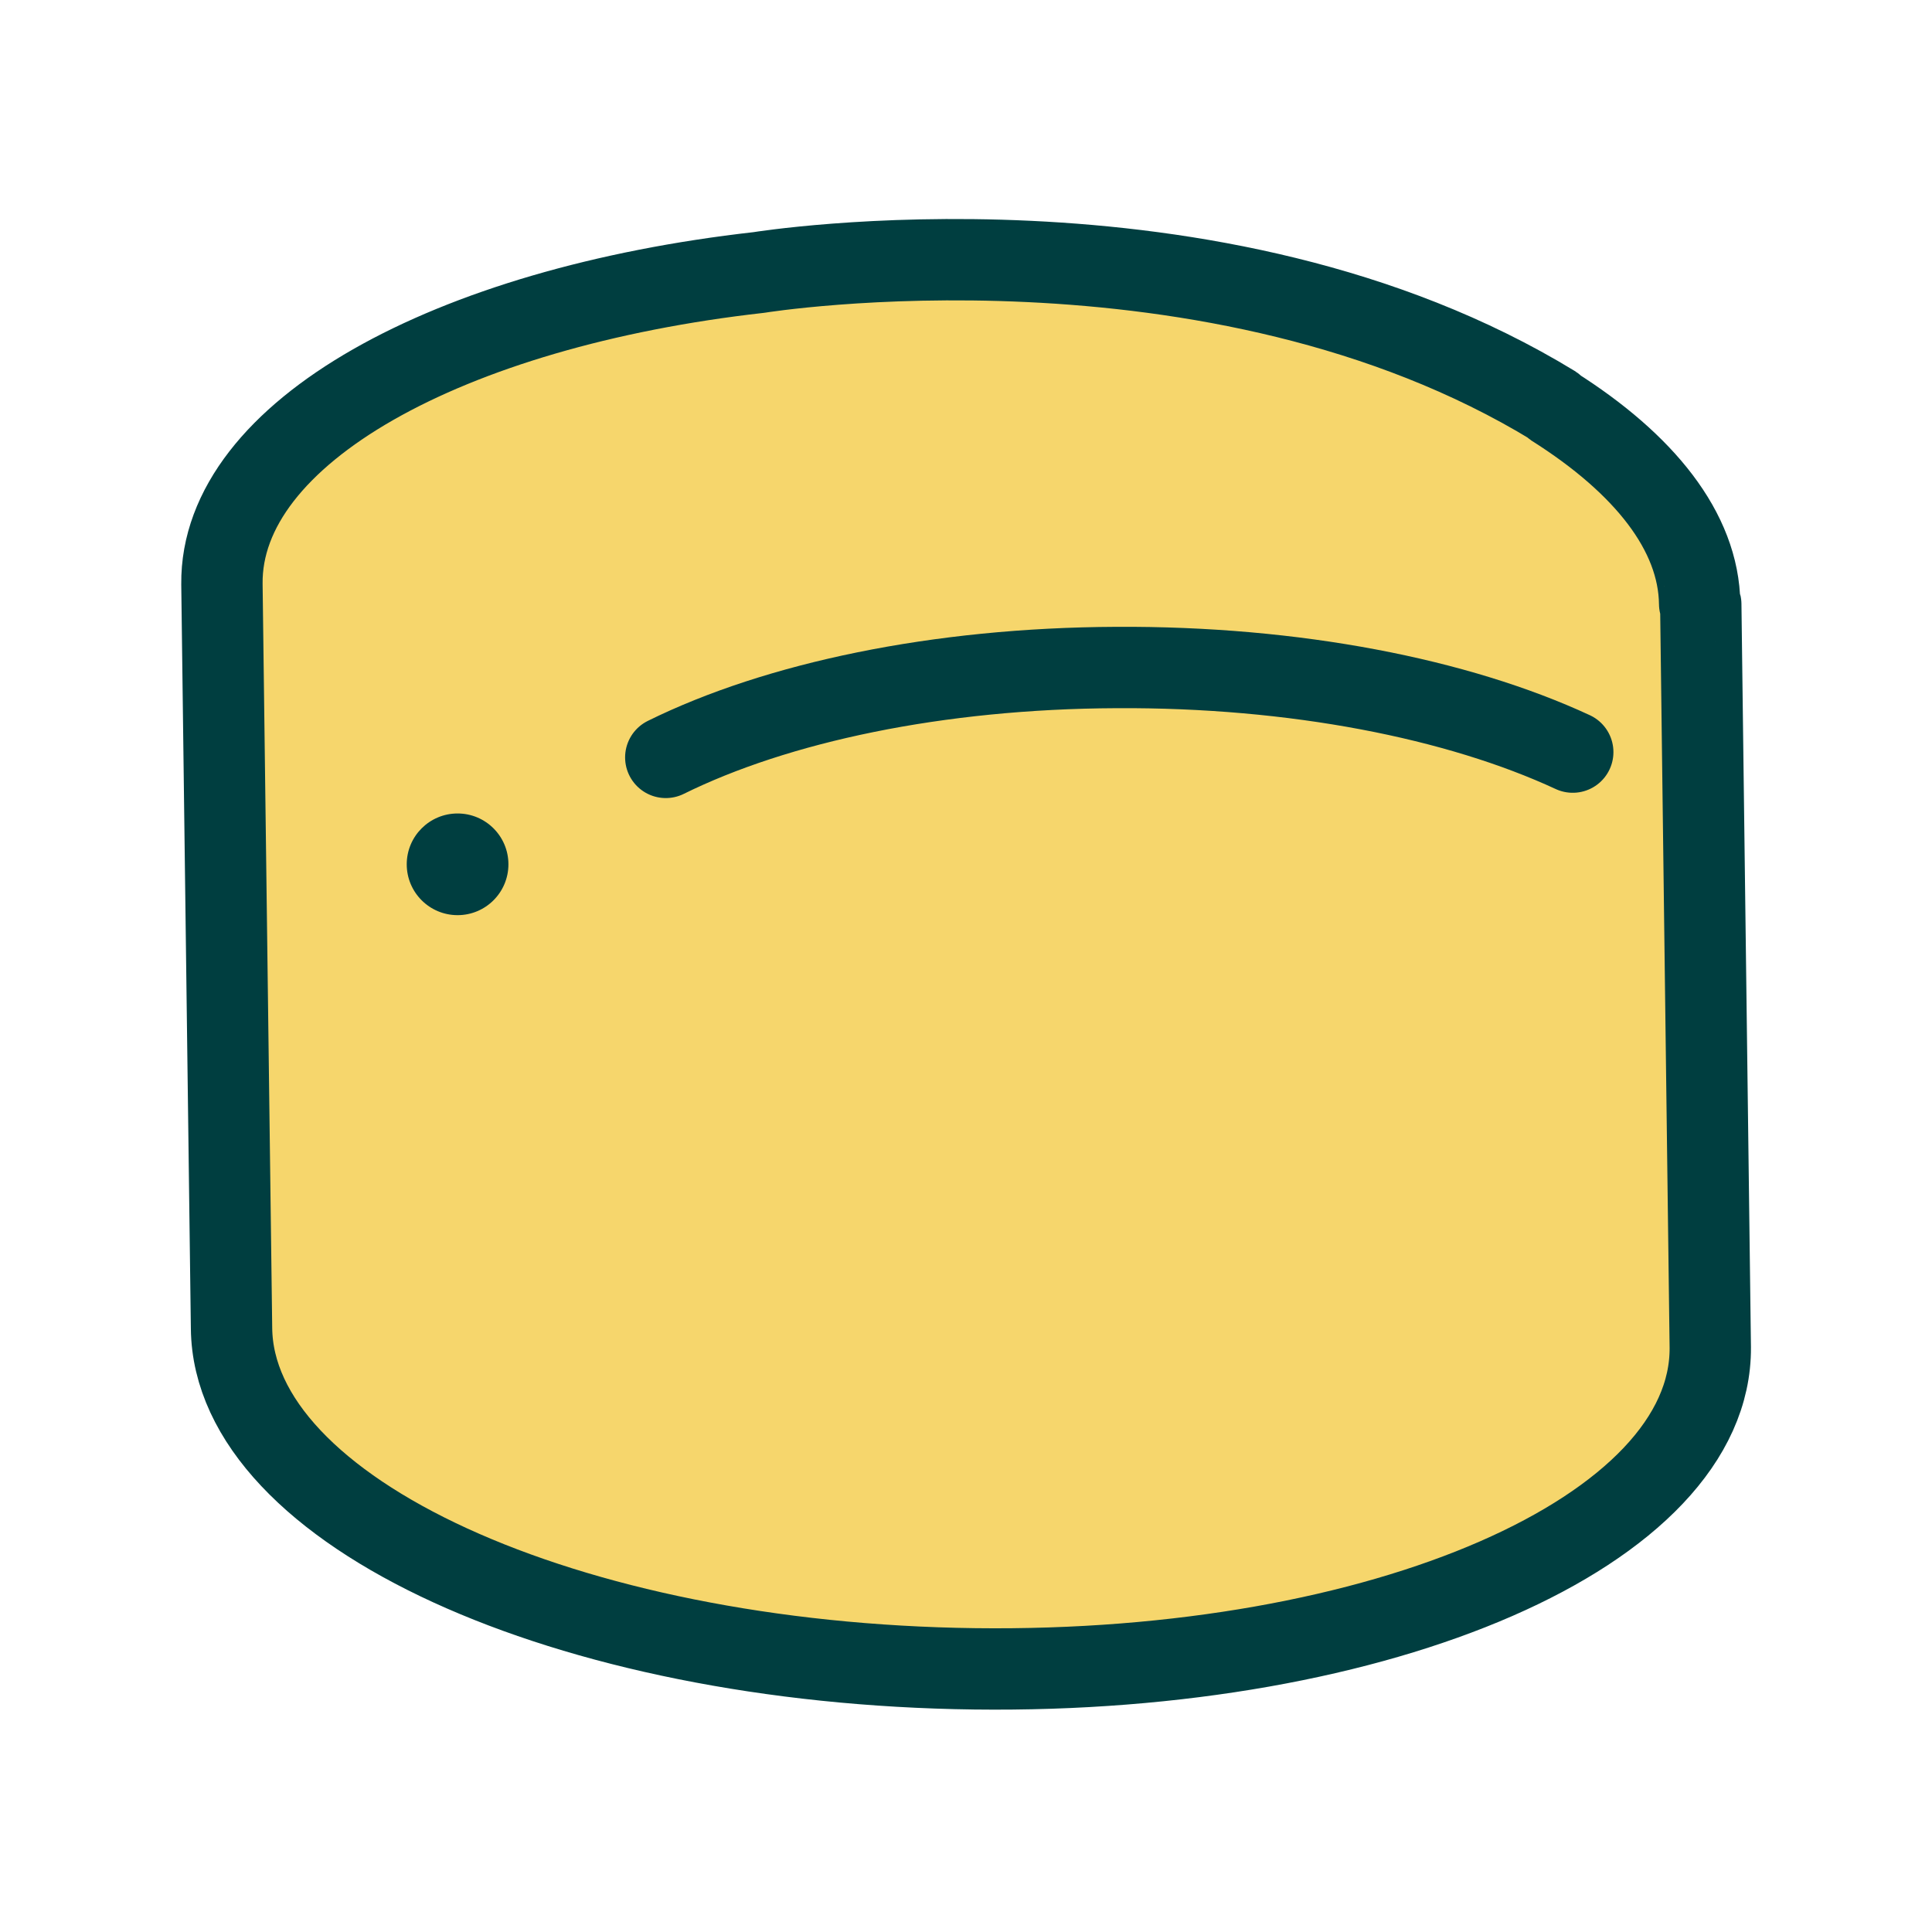
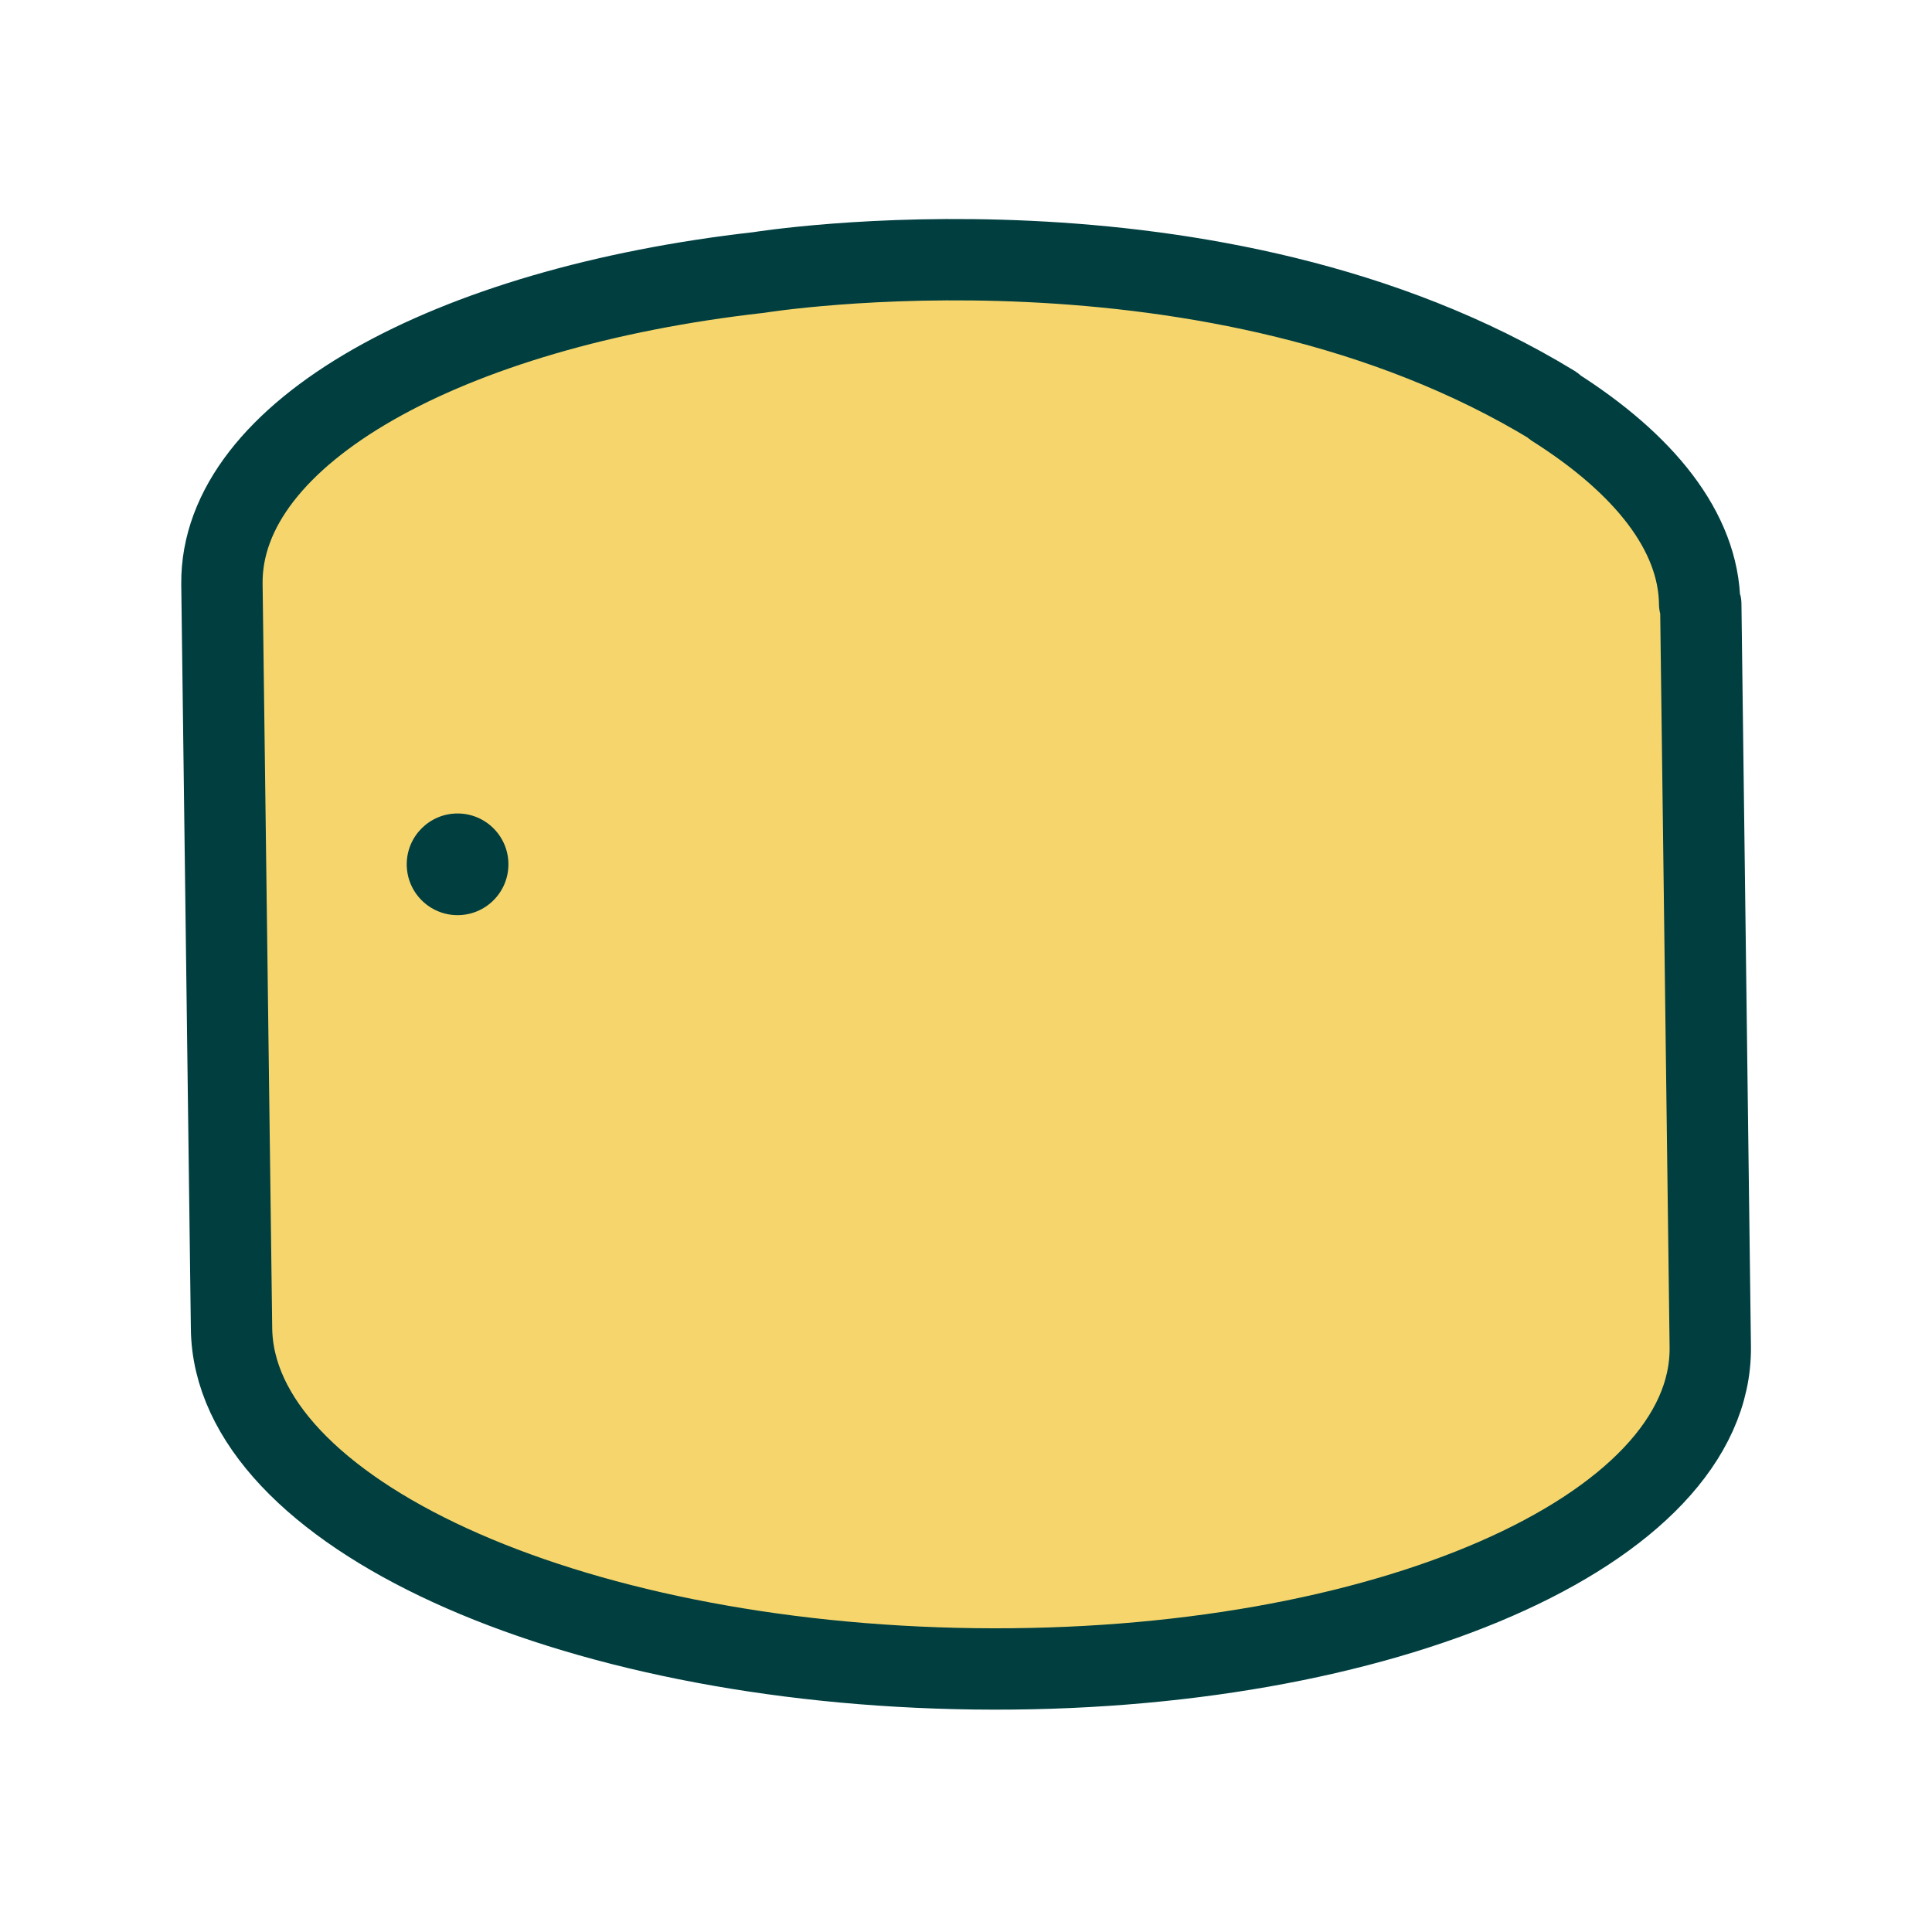
<svg xmlns="http://www.w3.org/2000/svg" fill="none" viewBox="0 0 38 38" height="38" width="38">
  <path stroke-linejoin="round" stroke-linecap="round" stroke-width="1.6" stroke="#003E40" fill="#F6D66C" d="M30.555 7.986C30.554 7.989 30.555 7.993 30.558 7.995C32.334 9.117 33.413 10.453 33.43 11.876C33.43 11.879 33.432 11.882 33.435 11.883L33.438 11.884C33.44 11.885 33.442 11.884 33.443 11.882C33.445 11.878 33.451 11.879 33.452 11.884L33.639 26.502C33.667 30.104 27.197 32.926 19.17 32.824C11.115 32.722 4.592 29.733 4.554 26.126L4.365 11.486C4.335 8.509 8.808 6.049 14.929 5.359C14.929 5.359 23.886 3.909 30.552 7.977C30.555 7.979 30.556 7.983 30.555 7.986Z" />
  <path fill="#F6D66C" d="M30.934 14.793C28.668 13.742 25.465 13.109 21.957 13.129C18.439 13.144 15.282 13.817 13.095 14.897" />
-   <path stroke-linejoin="round" stroke-linecap="round" stroke-width="1.6" stroke="#003E40" d="M30.934 14.793C28.668 13.742 25.465 13.109 21.957 13.129C18.439 13.144 15.282 13.817 13.095 14.897" />
  <circle fill="#003E40" r="1" cy="17" cx="9" />
</svg>